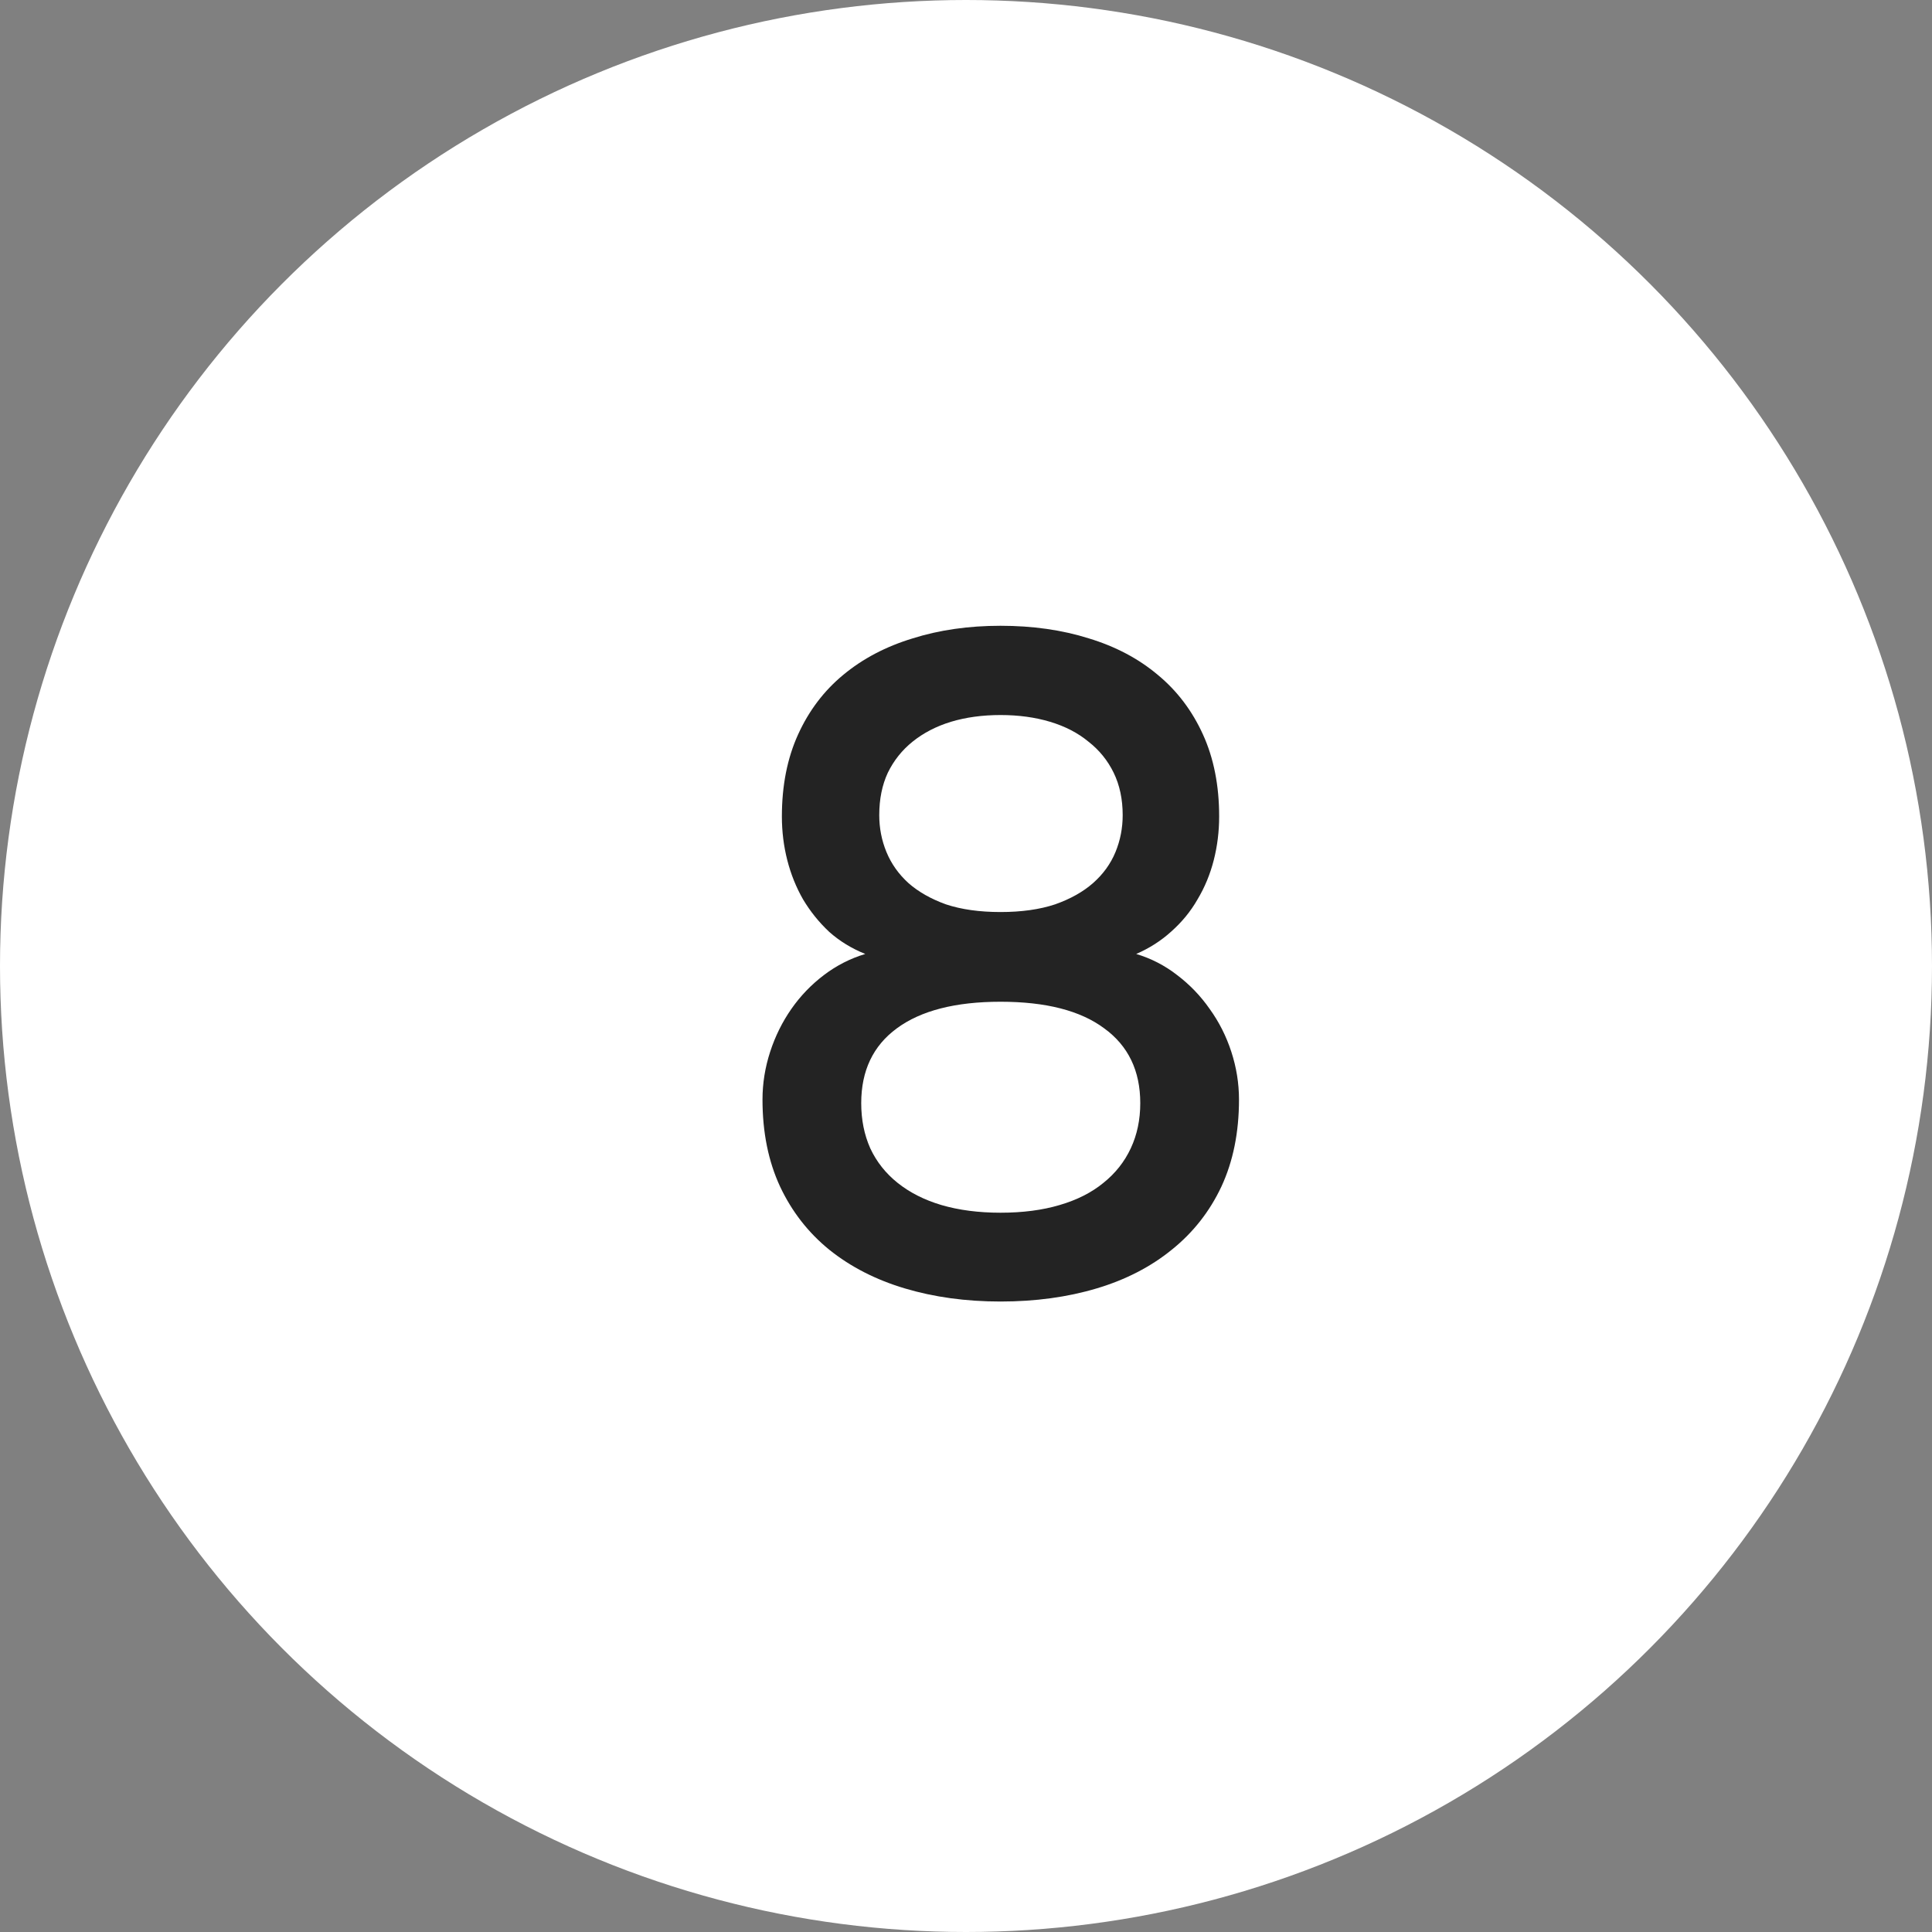
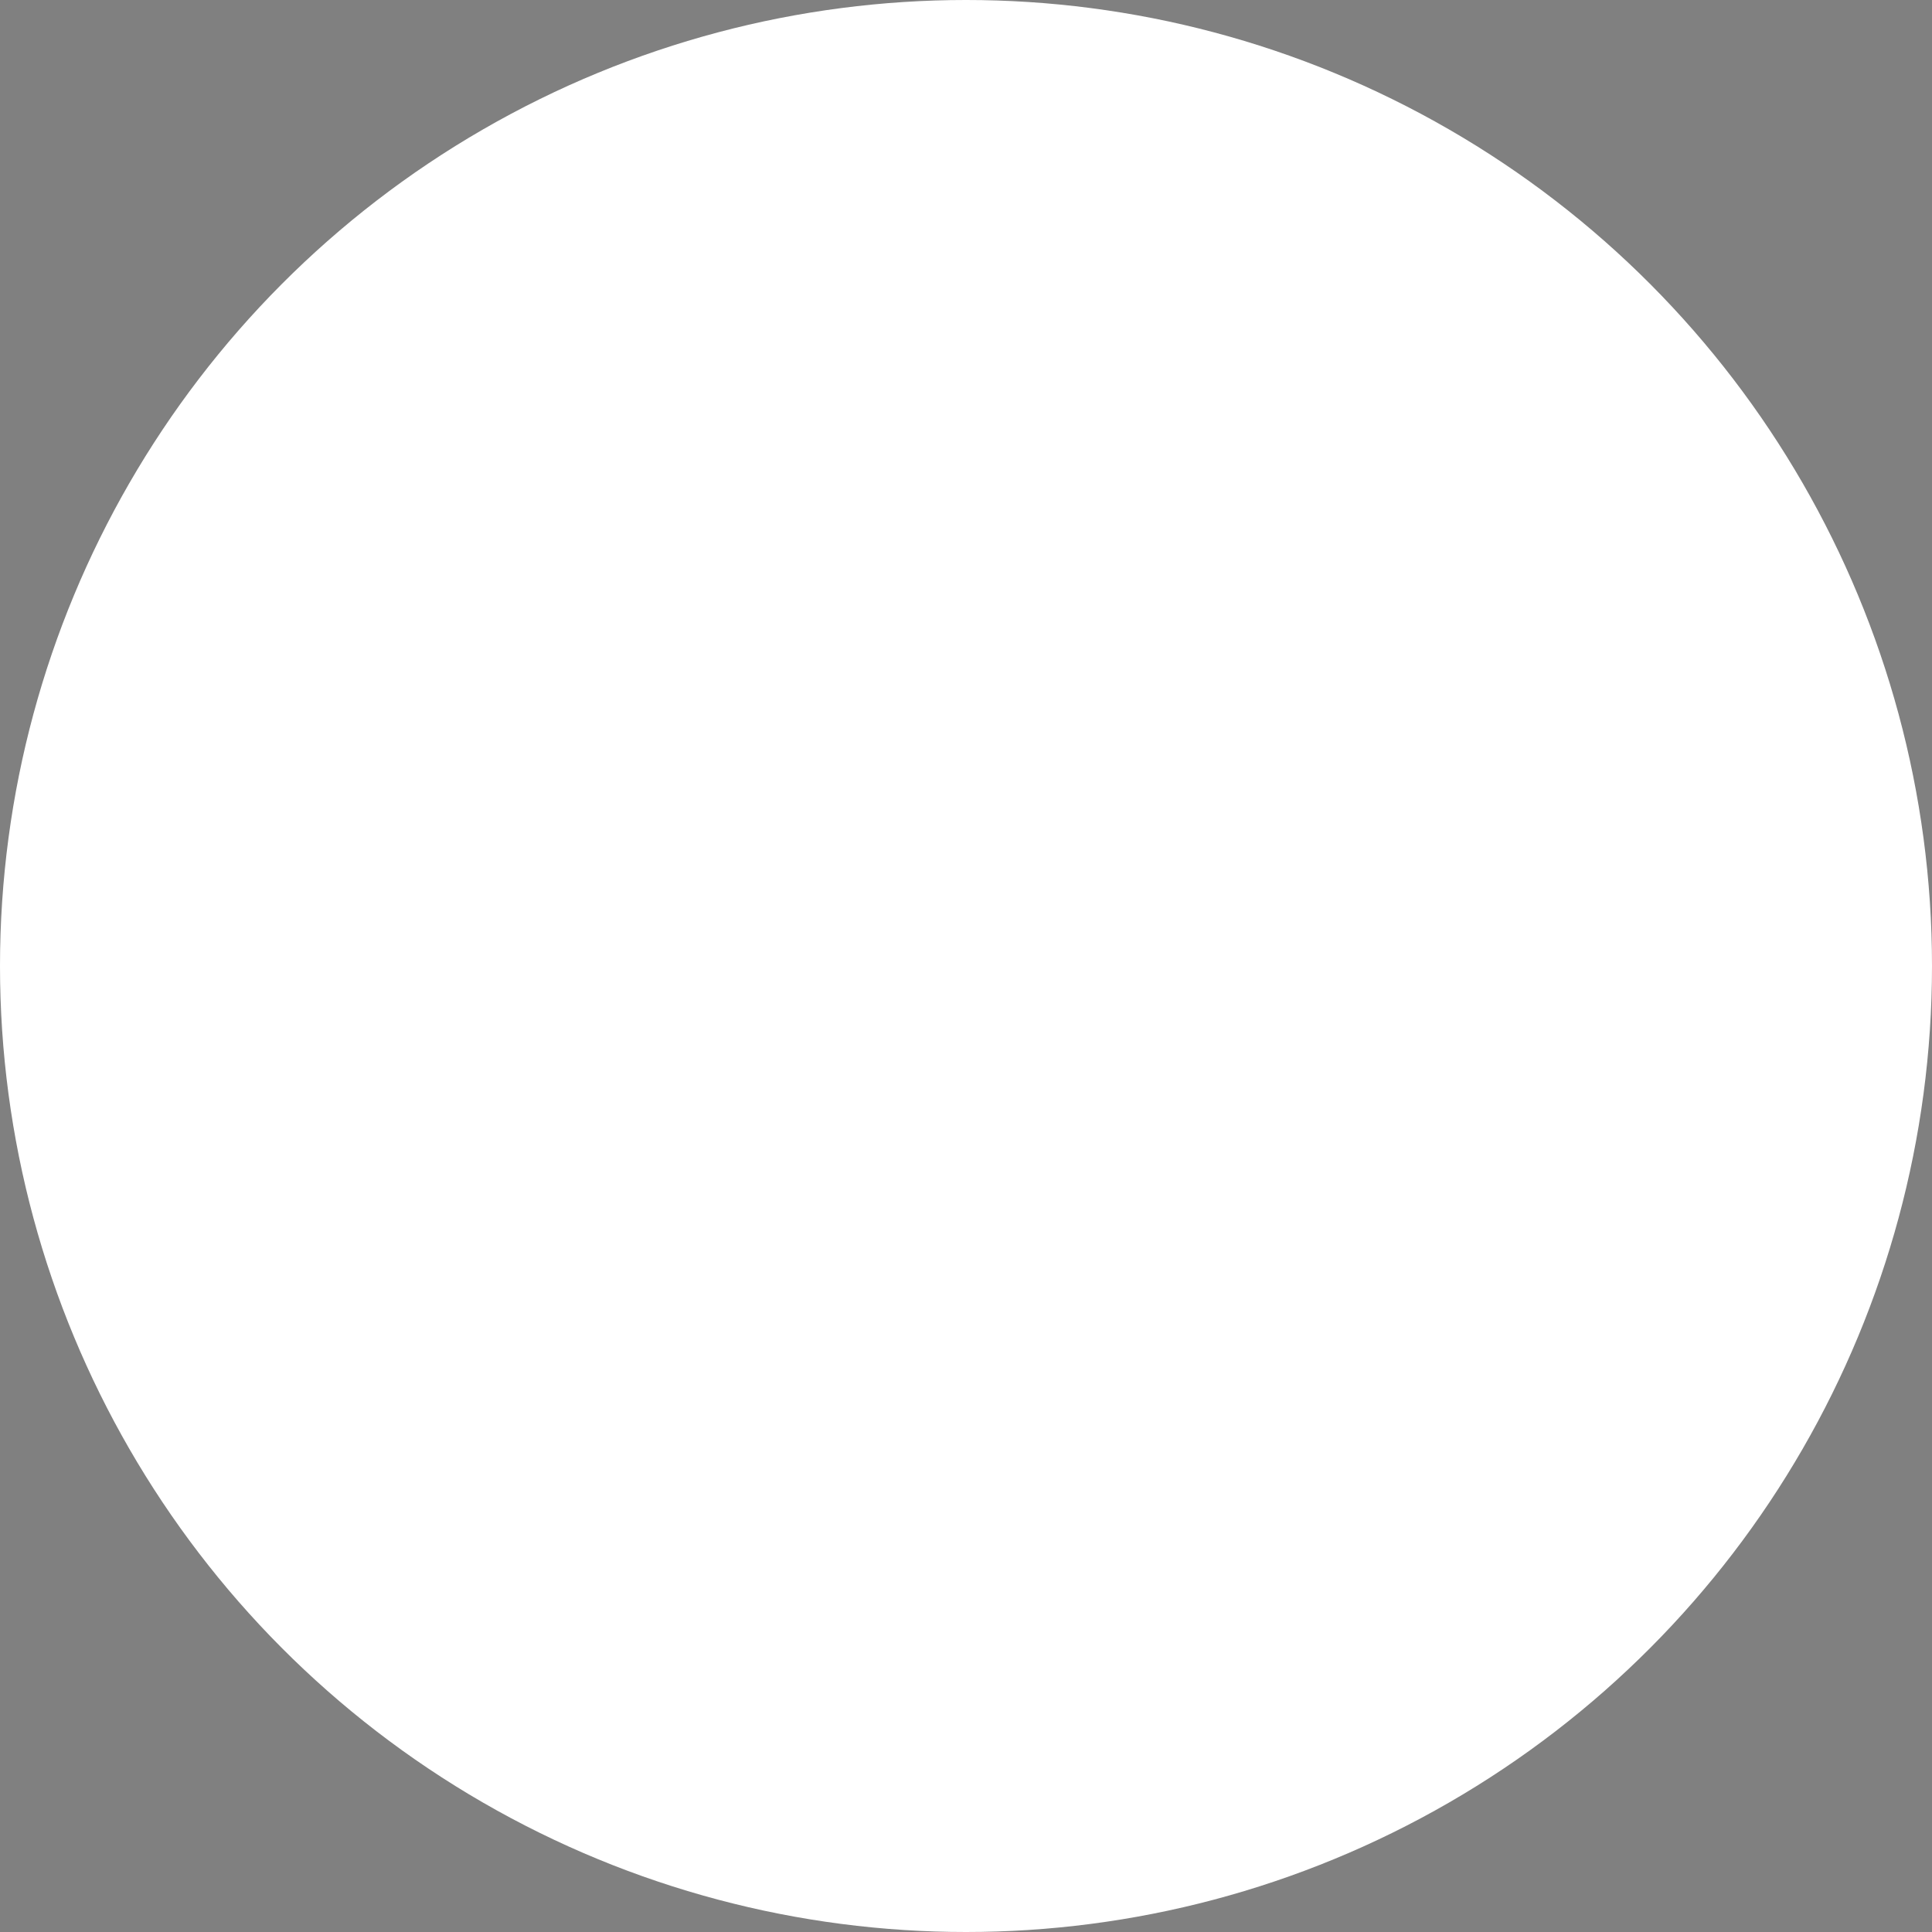
<svg xmlns="http://www.w3.org/2000/svg" width="30" height="30" viewBox="0 0 30 30" fill="none">
  <rect x="0" y="0" width="30" height="30" fill="#808080" stroke="none" />
  <circle cx="15" cy="15" r="15" fill="white" />
-   <path d="M15.536 9.717C16.035 9.717 16.493 9.782 16.908 9.913C17.323 10.039 17.68 10.228 17.979 10.48C18.278 10.727 18.511 11.035 18.679 11.404C18.847 11.773 18.931 12.197 18.931 12.678C18.931 12.911 18.903 13.138 18.847 13.357C18.791 13.576 18.707 13.779 18.595 13.966C18.488 14.153 18.352 14.318 18.189 14.463C18.03 14.608 17.848 14.724 17.643 14.813C17.876 14.883 18.089 14.993 18.28 15.142C18.476 15.291 18.644 15.466 18.784 15.667C18.929 15.868 19.041 16.089 19.12 16.332C19.199 16.575 19.239 16.822 19.239 17.074C19.239 17.583 19.148 18.033 18.966 18.425C18.784 18.812 18.527 19.139 18.196 19.405C17.869 19.671 17.48 19.872 17.027 20.007C16.574 20.142 16.077 20.21 15.536 20.21C14.999 20.21 14.505 20.142 14.052 20.007C13.599 19.872 13.207 19.671 12.876 19.405C12.549 19.139 12.295 18.812 12.113 18.425C11.931 18.033 11.84 17.583 11.84 17.074C11.84 16.822 11.88 16.575 11.959 16.332C12.038 16.089 12.148 15.868 12.288 15.667C12.428 15.466 12.596 15.291 12.792 15.142C12.988 14.993 13.203 14.883 13.436 14.813C13.226 14.729 13.039 14.615 12.876 14.47C12.717 14.321 12.582 14.153 12.47 13.966C12.363 13.779 12.281 13.576 12.225 13.357C12.169 13.138 12.141 12.911 12.141 12.678C12.141 12.197 12.225 11.773 12.393 11.404C12.561 11.035 12.794 10.727 13.093 10.48C13.396 10.228 13.756 10.039 14.171 9.913C14.586 9.782 15.041 9.717 15.536 9.717ZM15.536 14.162C15.863 14.162 16.145 14.122 16.383 14.043C16.621 13.959 16.817 13.849 16.971 13.714C17.13 13.574 17.246 13.413 17.321 13.231C17.396 13.049 17.433 12.858 17.433 12.657C17.433 12.41 17.386 12.19 17.293 11.999C17.2 11.808 17.069 11.647 16.901 11.516C16.738 11.381 16.539 11.278 16.306 11.208C16.073 11.138 15.816 11.103 15.536 11.103C15.256 11.103 14.999 11.138 14.766 11.208C14.537 11.278 14.339 11.381 14.171 11.516C14.008 11.647 13.879 11.808 13.786 11.999C13.697 12.19 13.653 12.41 13.653 12.657C13.653 12.858 13.69 13.049 13.765 13.231C13.84 13.413 13.954 13.574 14.108 13.714C14.262 13.849 14.456 13.959 14.689 14.043C14.927 14.122 15.209 14.162 15.536 14.162ZM15.536 15.555C14.836 15.555 14.299 15.693 13.926 15.968C13.557 16.239 13.373 16.626 13.373 17.13C13.373 17.387 13.42 17.62 13.513 17.83C13.611 18.04 13.753 18.22 13.94 18.369C14.127 18.518 14.353 18.633 14.619 18.712C14.89 18.791 15.195 18.831 15.536 18.831C15.881 18.831 16.187 18.791 16.453 18.712C16.724 18.633 16.95 18.518 17.132 18.369C17.319 18.22 17.461 18.04 17.559 17.83C17.657 17.62 17.706 17.387 17.706 17.13C17.706 16.626 17.519 16.239 17.146 15.968C16.777 15.693 16.241 15.555 15.536 15.555Z" fill="#232323" />
</svg>